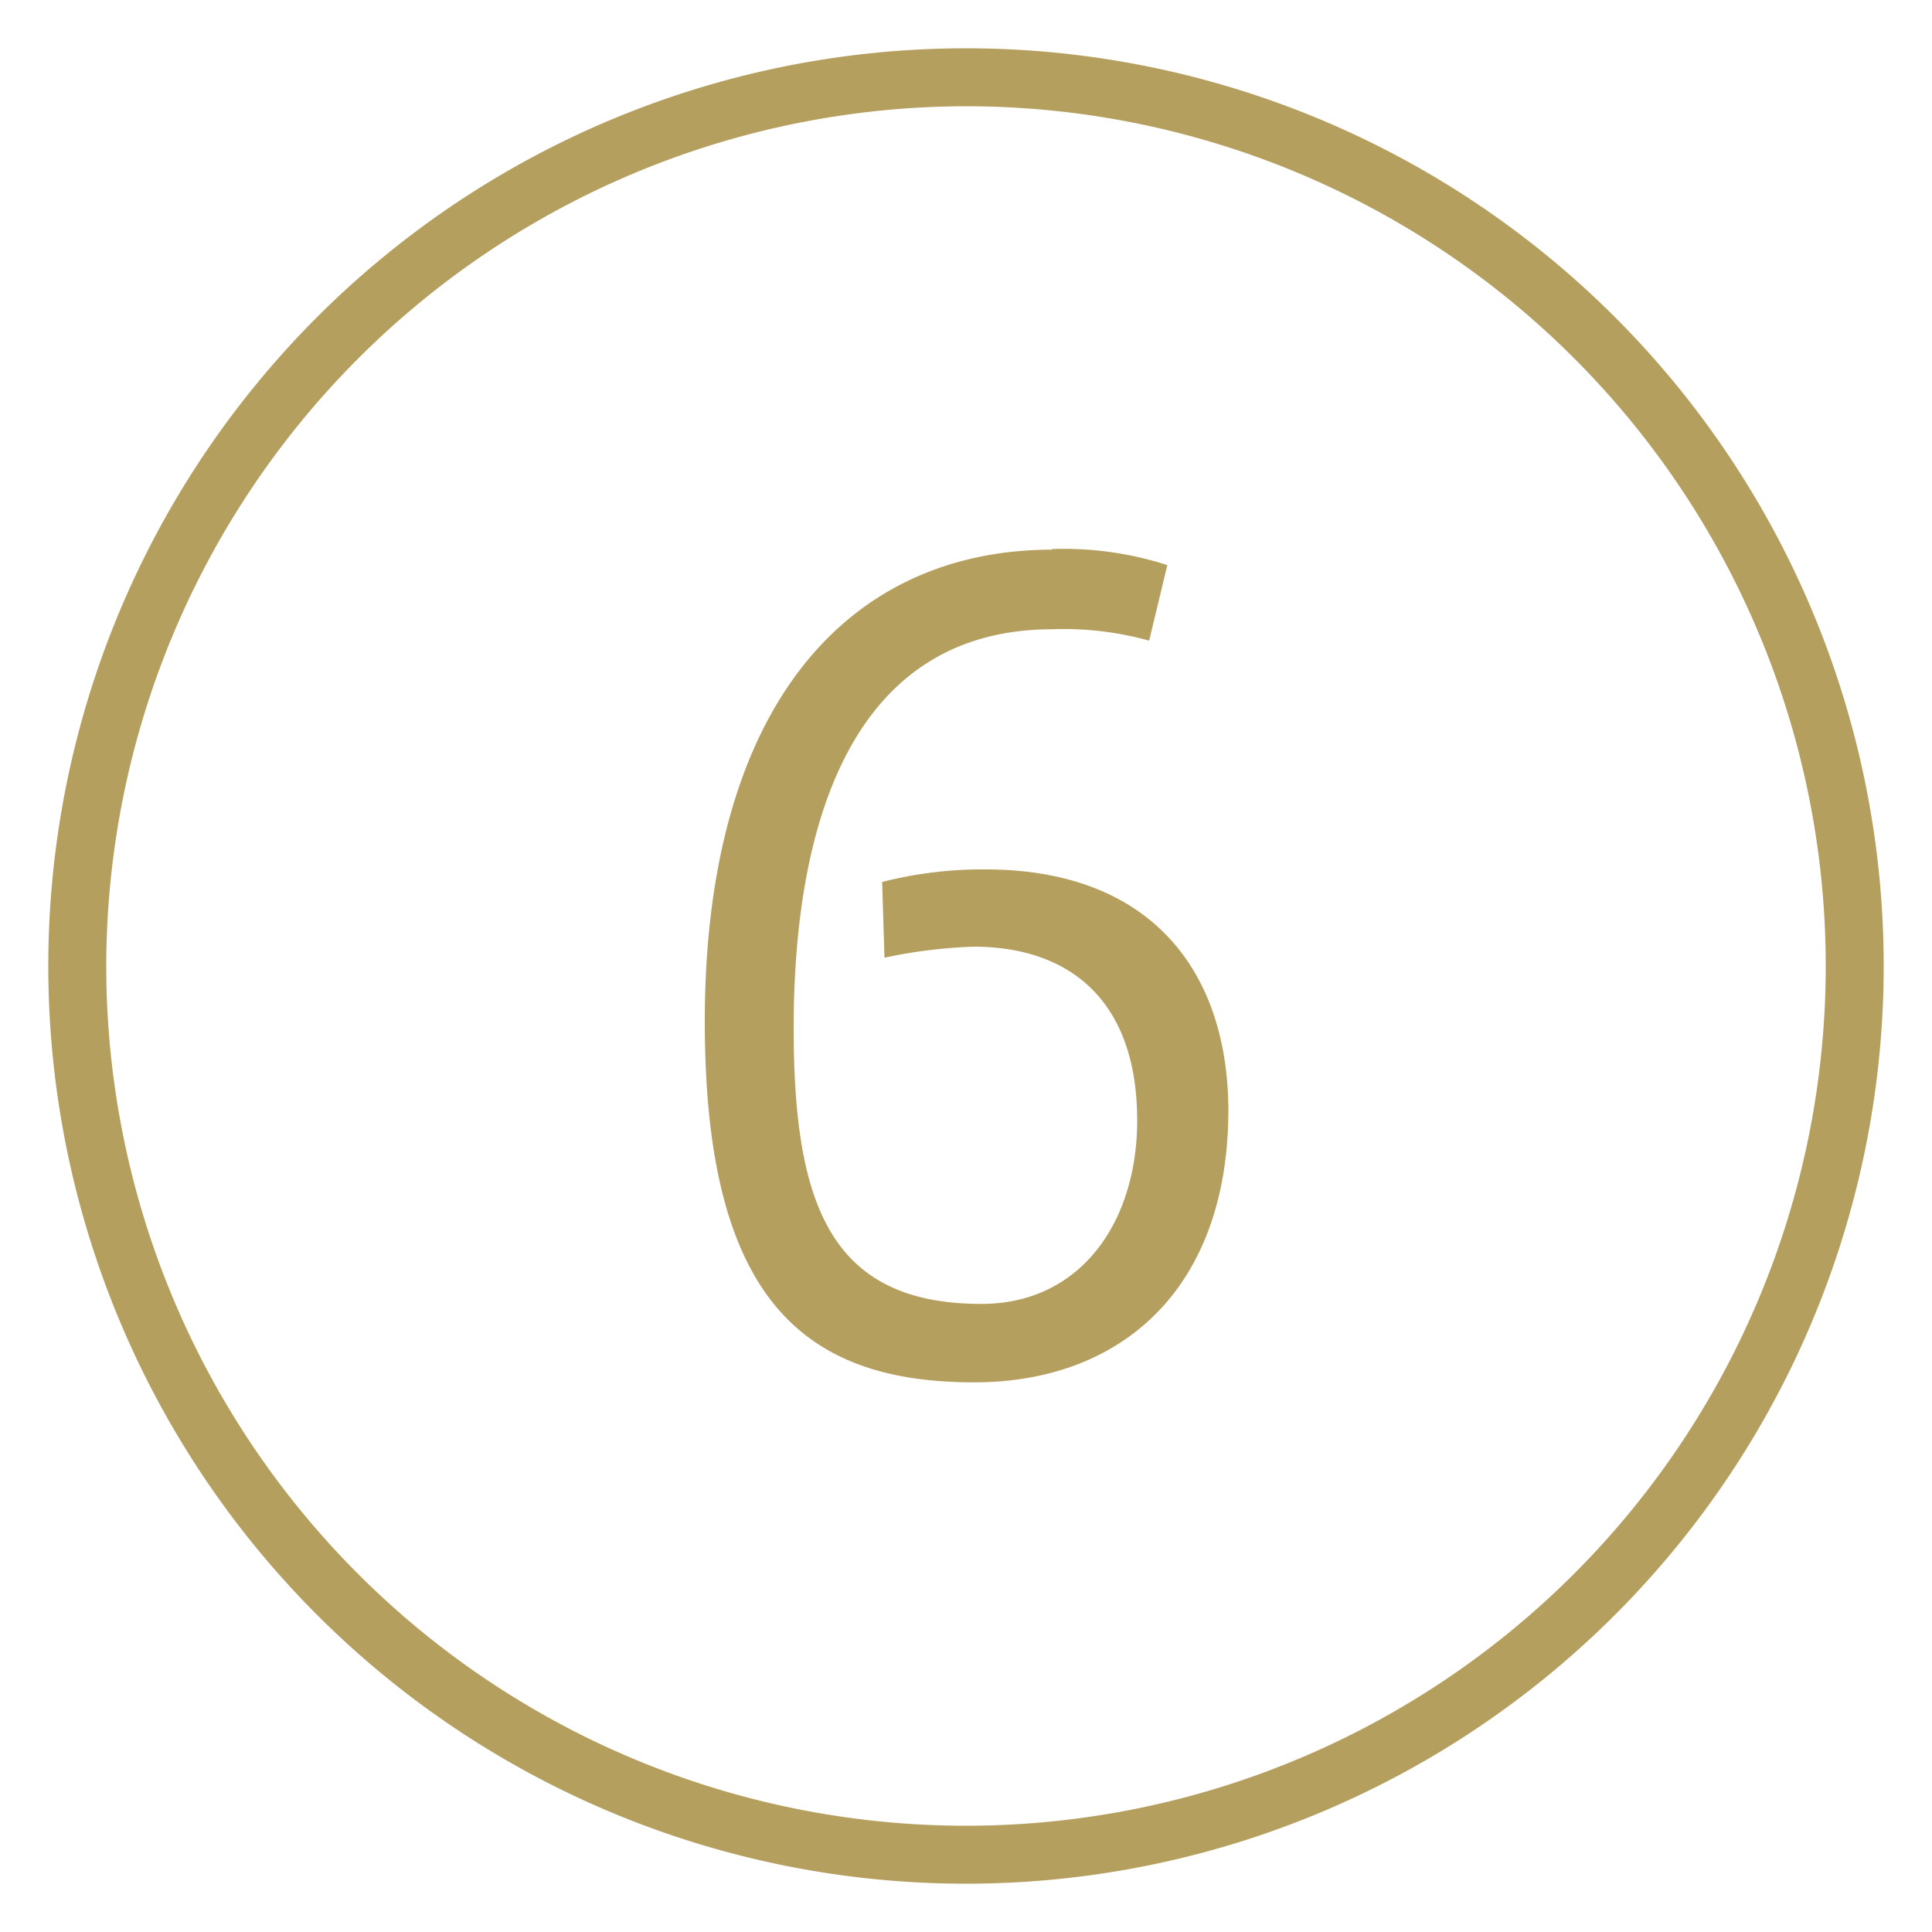
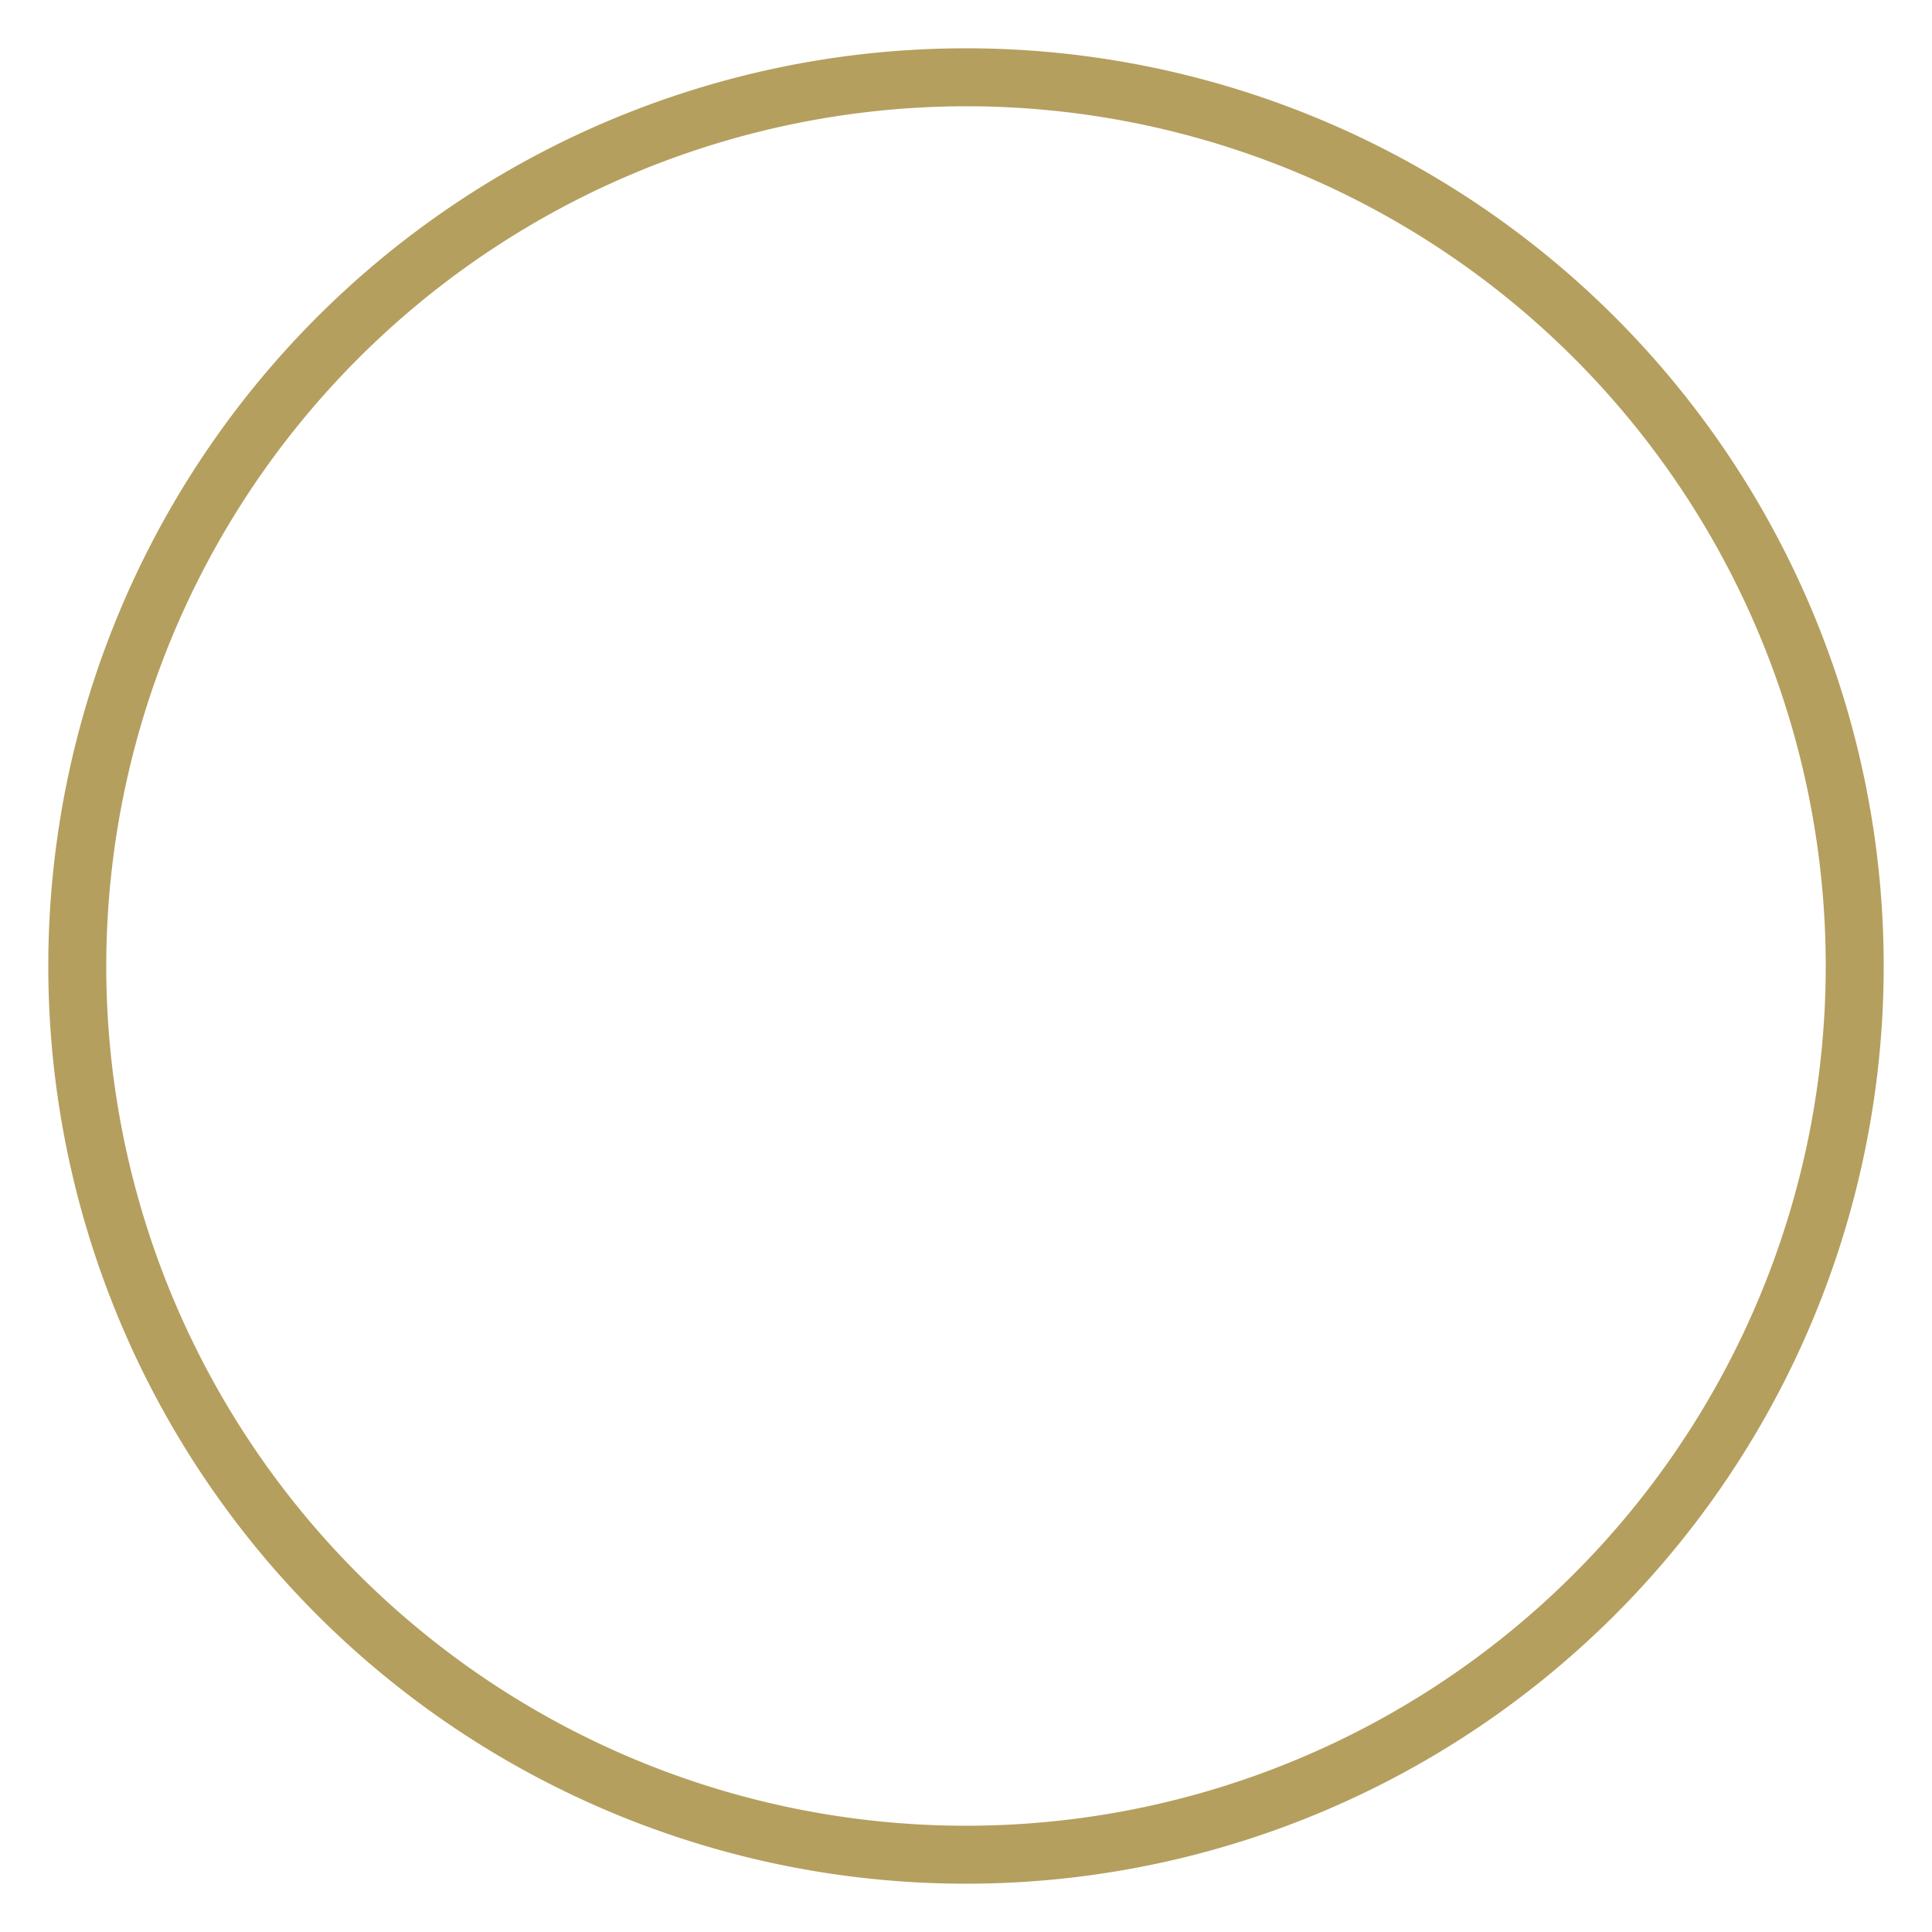
<svg xmlns="http://www.w3.org/2000/svg" id="Vrstva_1" data-name="Vrstva 1" viewBox="0 0 100 100">
  <defs>
    <style>.cls-1{fill:#b59f5e;}</style>
  </defs>
  <title>circles_numbers</title>
  <path class="cls-1" d="M50,5.5A44.5,44.5,0,1,1,5.5,50,44.55,44.55,0,0,1,50,5.5m0-3A47.5,47.5,0,1,0,97.5,50,47.5,47.5,0,0,0,50,2.5Z" />
-   <path class="cls-1" d="M54.48,28.45c-10.62,0-18,8.12-18,24.43,0,14.34,5.1,18.67,13.94,18.67,7.64,0,13.16-4.86,13.16-14.11C63.55,50.21,59.52,45,51,45a21,21,0,0,0-5.34.65c0,.06.12,3.92.12,3.92h0A26.07,26.07,0,0,1,50.39,49c4.92,0,8.47,2.73,8.47,9,0,5.22-2.9,9.49-8.06,9.49-7.83,0-9.72-5.16-9.72-14.29,0-10.26,2.84-20.63,13.4-20.63a16.44,16.44,0,0,1,5,.59l.94-3.91a17.43,17.43,0,0,0-6-.83ZM45.64,45.64Z" />
</svg>